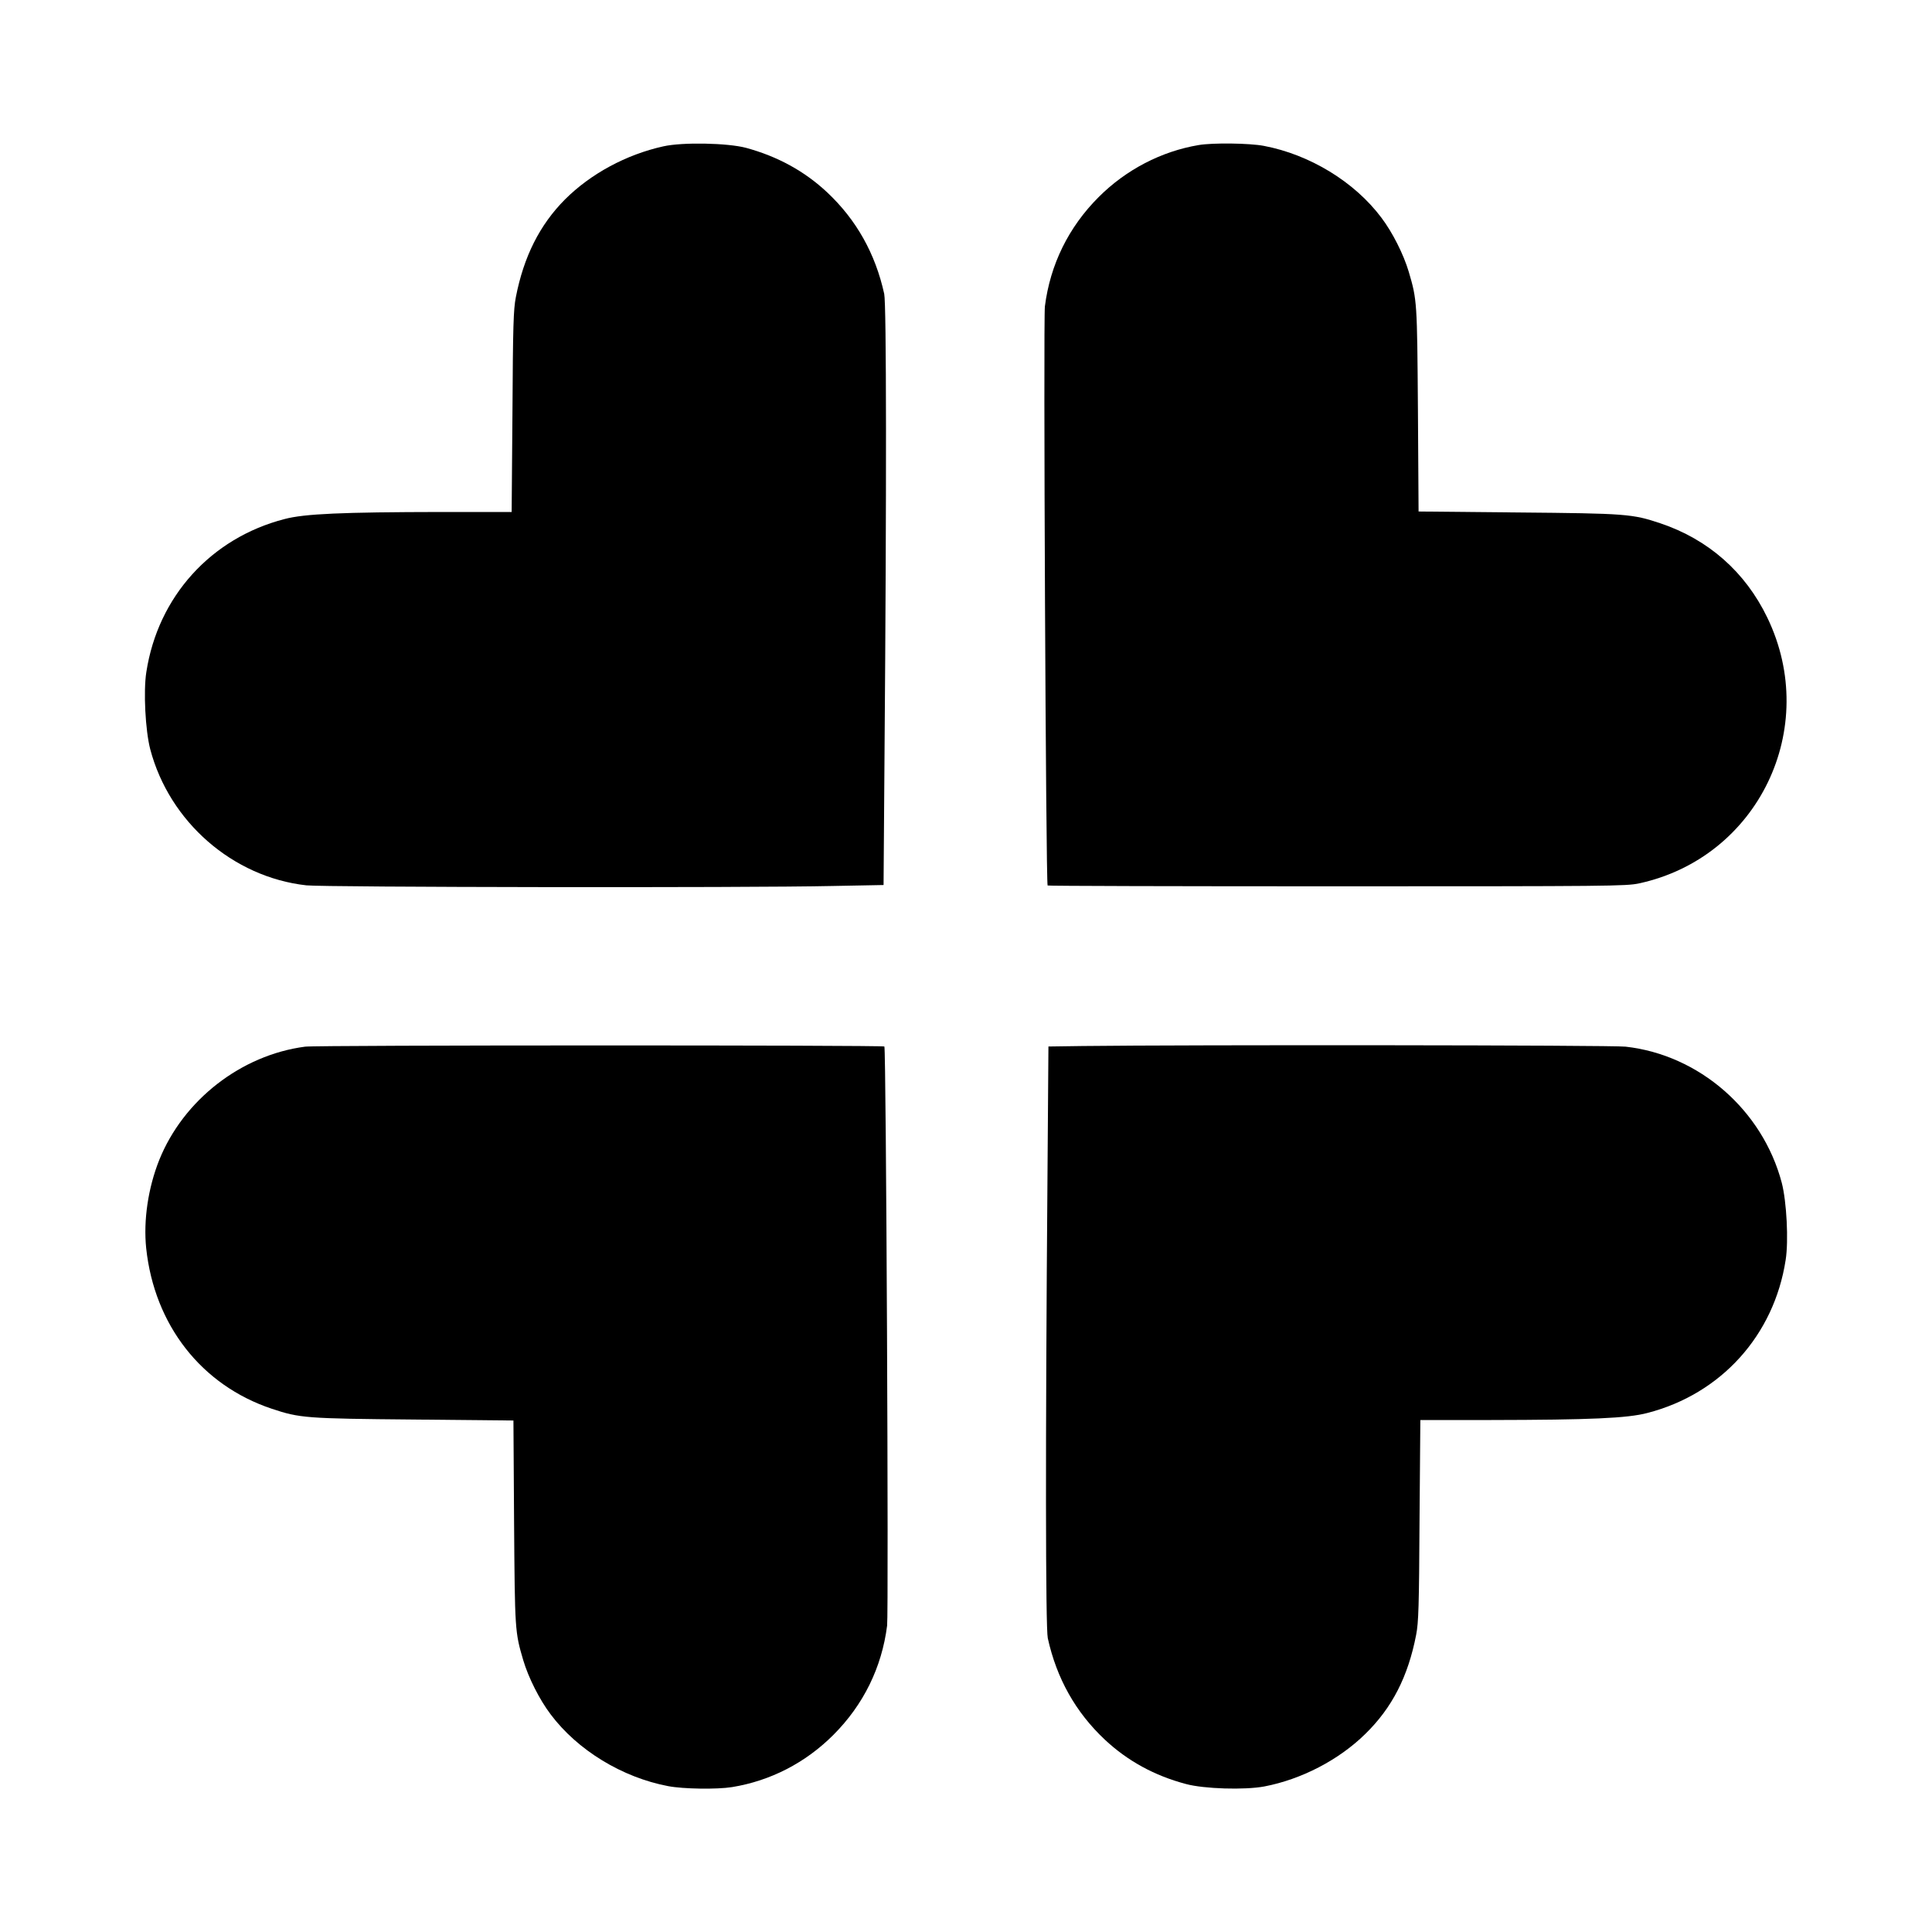
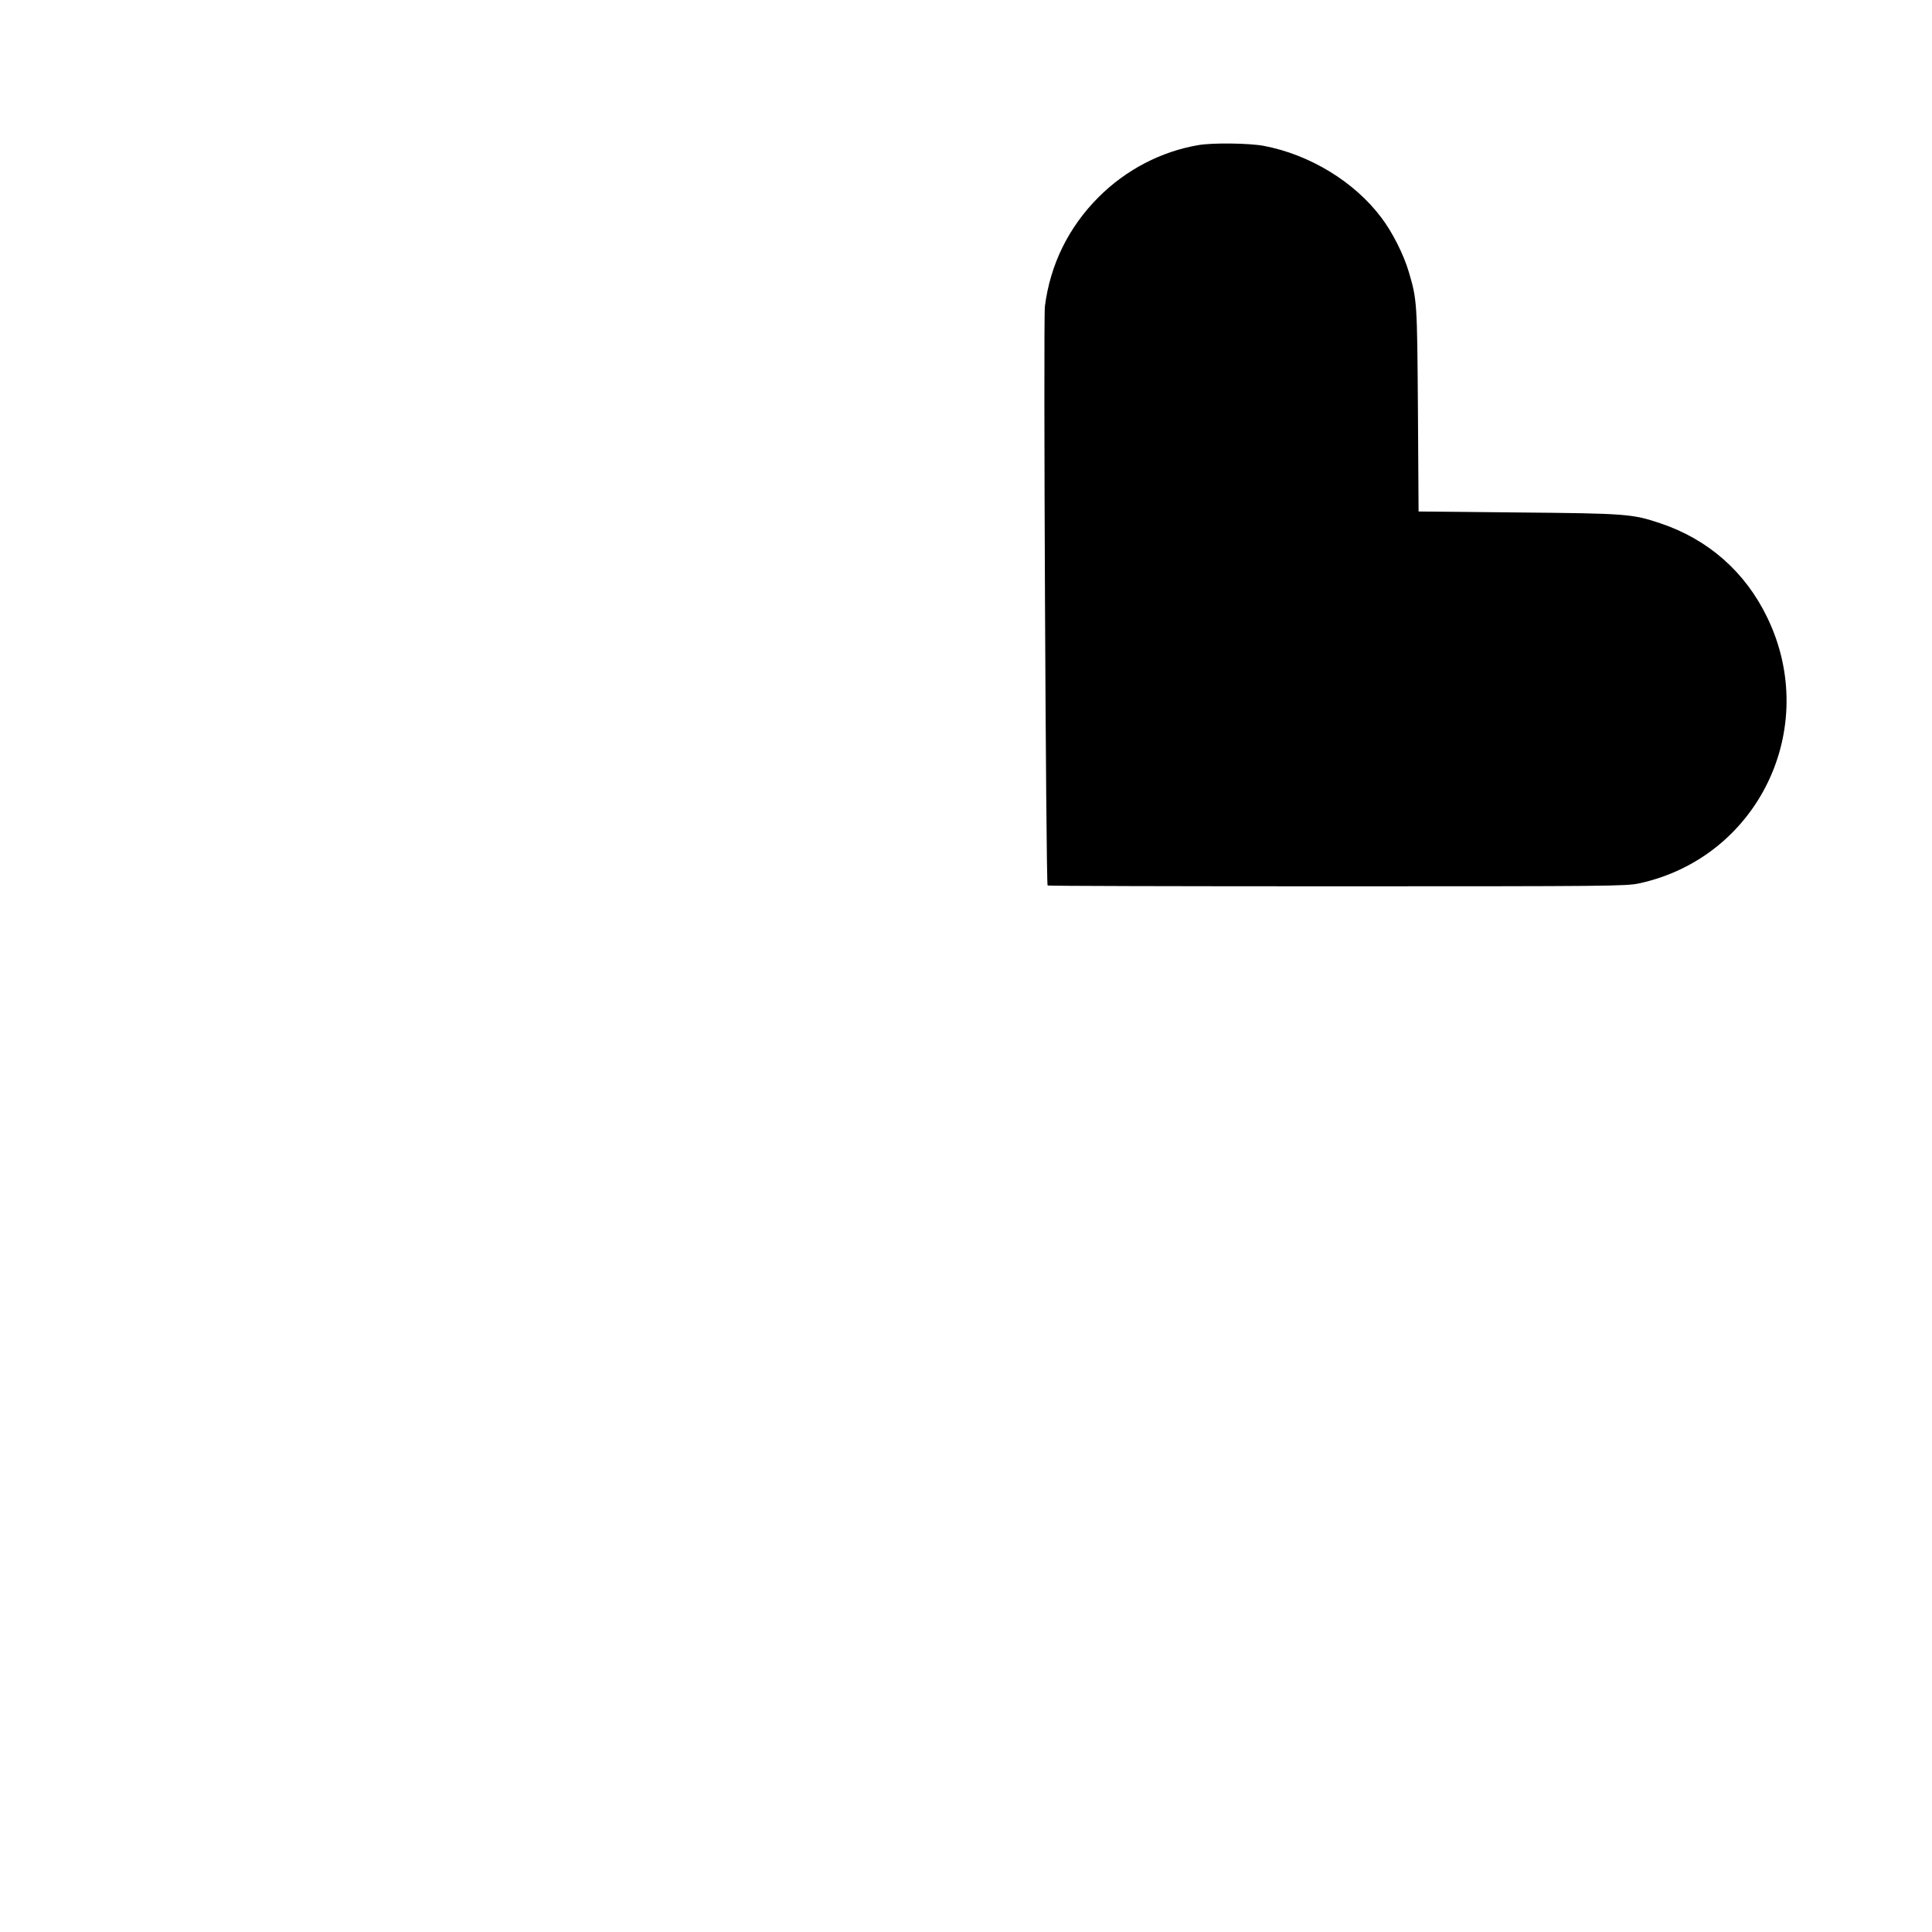
<svg xmlns="http://www.w3.org/2000/svg" version="1.0" width="1200pt" height="1200pt" viewBox="0 0 1200 1200" preserveAspectRatio="xMidYMid meet">
  <g transform="translate(0,1200) scale(0.1,-0.1)" fill="#000000" stroke="none">
-     <path d="M4120 11091 c-230 -51 -451 -170 -611 -330 -157 -158 -256 -355 -305 -607 -15 -77 -18 -176 -21 -711 l-5 -623 -436 0 c-619 -1 -851 -11 -975 -44 -457 -118 -786 -482 -858 -950 -19 -119 -6 -363 24 -479 119 -452 513 -795 970 -846 108 -12 2734 -16 3269 -4 l316 6 6 821 c13 1632 12 2786 -2 2851 -55 250 -173 460 -354 630 -141 132 -307 223 -505 277 -114 30 -393 36 -513 9z" />
    <path d="M7445 11099 c-232 -39 -451 -153 -621 -323 -187 -187 -301 -419 -334 -679 -10 -81 6 -3586 17 -3597 3 -3 811 -5 1796 -5 1698 0 1796 1 1877 18 740 160 1129 964 797 1651 -137 284 -367 486 -665 586 -174 58 -211 61 -884 67 l-617 6 -4 631 c-5 671 -5 682 -57 858 -32 108 -101 245 -170 336 -167 223 -445 392 -730 446 -89 17 -318 20 -405 5z" />
-     <path d="M1895 5499 c-397 -52 -756 -331 -906 -704 -69 -173 -99 -375 -81 -548 51 -477 343 -851 780 -997 174 -58 211 -61 884 -67 l617 -6 4 -631 c5 -671 5 -682 57 -858 32 -108 101 -245 170 -336 167 -223 445 -392 730 -446 94 -18 303 -21 397 -6 239 39 456 151 629 324 187 187 301 419 334 679 10 81 -6 3586 -17 3597 -9 9 -3527 9 -3598 -1z" />
-     <path d="M6724 5503 l-212 -3 -6 -823 c-13 -1633 -12 -2787 2 -2852 55 -250 173 -460 354 -630 141 -132 308 -224 505 -276 111 -30 363 -38 486 -15 230 44 462 164 627 326 167 163 266 357 316 616 15 77 18 176 21 712 l5 622 436 0 c619 1 851 11 975 44 457 118 786 482 858 950 19 119 6 363 -24 479 -119 452 -513 795 -970 846 -87 10 -2723 12 -3373 4z" />
  </g>
</svg>